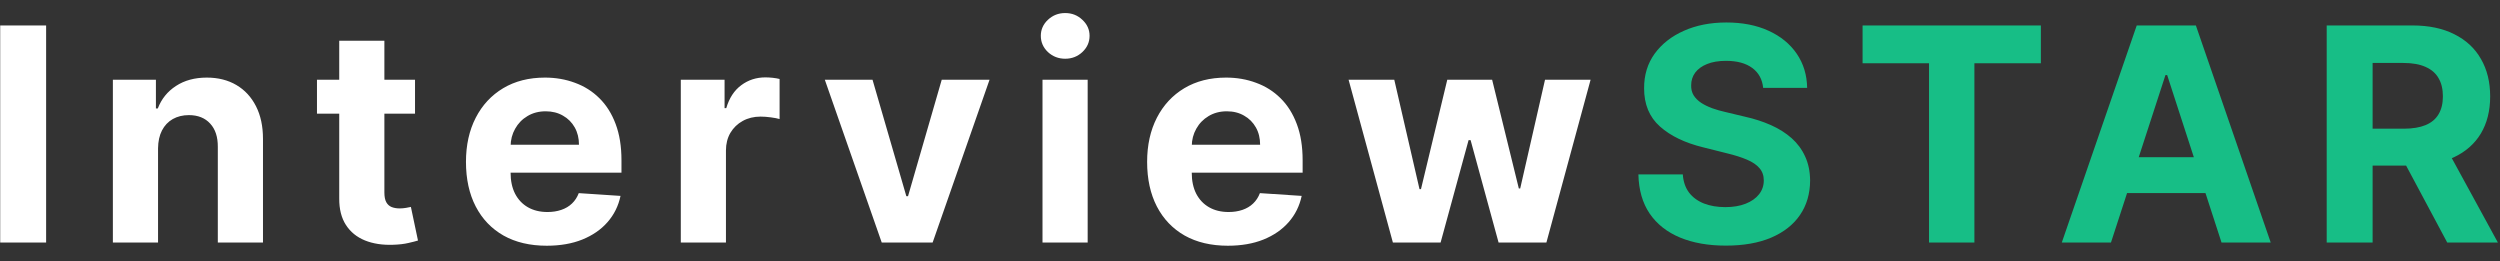
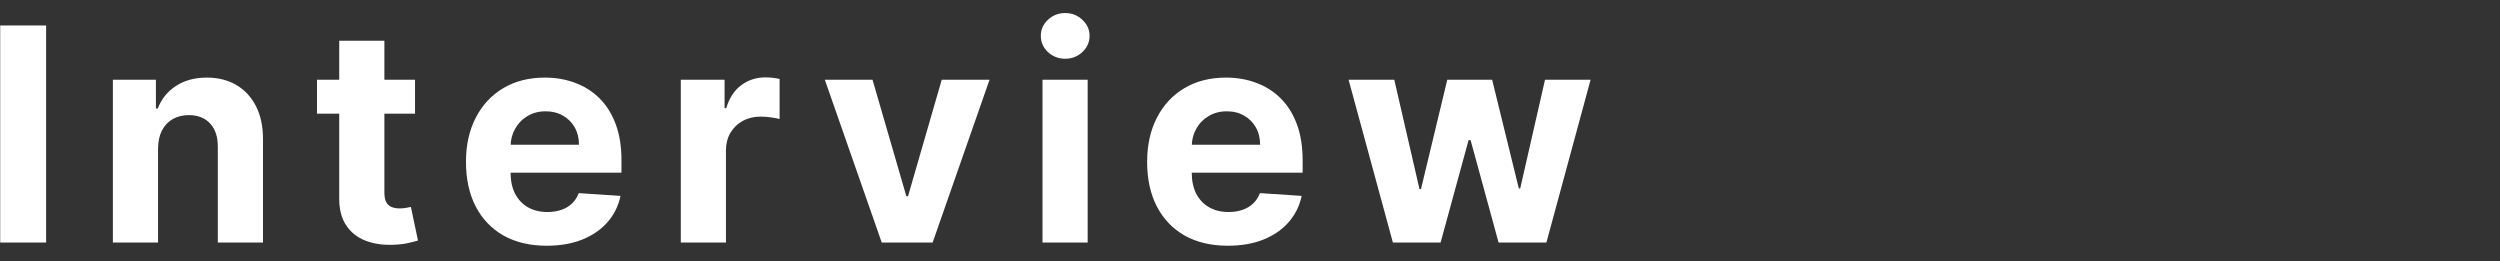
<svg xmlns="http://www.w3.org/2000/svg" width="134" height="14" viewBox="0 0 134 14" fill="none">
  <rect x="0" y="0" width="134" height="14" fill="#333333" stroke="none" />
  <path d="M2.472 1.364V13H0.011V1.364H2.472ZM8.471 7.955V13H6.05V4.273H8.357V5.812H8.459C8.653 5.305 8.976 4.903 9.431 4.608C9.886 4.309 10.437 4.159 11.084 4.159C11.69 4.159 12.219 4.292 12.67 4.557C13.12 4.822 13.471 5.201 13.721 5.693C13.971 6.182 14.096 6.765 14.096 7.443V13H11.675V7.875C11.679 7.341 11.543 6.924 11.266 6.625C10.99 6.322 10.609 6.17 10.124 6.17C9.798 6.17 9.511 6.241 9.261 6.381C9.014 6.521 8.821 6.725 8.681 6.994C8.545 7.259 8.475 7.58 8.471 7.955ZM22.245 4.273V6.091H16.99V4.273H22.245ZM18.183 2.182H20.603V10.318C20.603 10.542 20.637 10.716 20.706 10.841C20.774 10.962 20.869 11.047 20.99 11.097C21.115 11.146 21.259 11.171 21.422 11.171C21.535 11.171 21.649 11.161 21.762 11.142C21.876 11.119 21.963 11.102 22.024 11.091L22.404 12.892C22.283 12.93 22.113 12.973 21.893 13.023C21.674 13.076 21.406 13.108 21.092 13.119C20.509 13.142 19.997 13.064 19.558 12.886C19.122 12.708 18.783 12.432 18.541 12.057C18.299 11.682 18.179 11.208 18.183 10.636V2.182ZM29.306 13.171C28.408 13.171 27.635 12.989 26.988 12.625C26.344 12.258 25.847 11.739 25.499 11.068C25.15 10.394 24.976 9.597 24.976 8.676C24.976 7.778 25.15 6.991 25.499 6.312C25.847 5.634 26.338 5.106 26.971 4.727C27.607 4.348 28.353 4.159 29.209 4.159C29.785 4.159 30.321 4.252 30.817 4.438C31.317 4.619 31.753 4.894 32.124 5.261C32.499 5.629 32.791 6.091 32.999 6.648C33.207 7.201 33.311 7.848 33.311 8.591V9.256H25.942V7.756H31.033C31.033 7.407 30.957 7.098 30.806 6.83C30.654 6.561 30.444 6.35 30.175 6.199C29.91 6.044 29.601 5.966 29.249 5.966C28.881 5.966 28.556 6.051 28.272 6.222C27.991 6.388 27.772 6.614 27.613 6.898C27.453 7.178 27.372 7.491 27.368 7.835V9.261C27.368 9.693 27.448 10.066 27.607 10.381C27.77 10.695 27.999 10.938 28.294 11.108C28.59 11.278 28.94 11.364 29.346 11.364C29.614 11.364 29.861 11.326 30.084 11.25C30.308 11.174 30.499 11.061 30.658 10.909C30.817 10.758 30.938 10.572 31.022 10.352L33.26 10.5C33.147 11.038 32.914 11.508 32.561 11.909C32.213 12.307 31.762 12.617 31.209 12.841C30.66 13.061 30.025 13.171 29.306 13.171ZM36.491 13V4.273H38.837V5.795H38.928C39.087 5.254 39.355 4.845 39.73 4.568C40.105 4.288 40.536 4.148 41.025 4.148C41.146 4.148 41.277 4.155 41.417 4.17C41.557 4.186 41.68 4.206 41.786 4.233V6.381C41.673 6.347 41.516 6.316 41.315 6.29C41.114 6.263 40.93 6.25 40.764 6.25C40.408 6.25 40.089 6.328 39.809 6.483C39.533 6.634 39.313 6.847 39.15 7.119C38.991 7.392 38.911 7.706 38.911 8.062V13H36.491ZM53.04 4.273L49.989 13H47.261L44.21 4.273H46.767L48.58 10.517H48.67L50.477 4.273H53.04ZM55.878 13V4.273H58.299V13H55.878ZM57.094 3.148C56.734 3.148 56.426 3.028 56.168 2.79C55.914 2.547 55.788 2.258 55.788 1.92C55.788 1.587 55.914 1.301 56.168 1.062C56.426 0.82 56.734 0.699 57.094 0.699C57.454 0.699 57.761 0.82 58.015 1.062C58.272 1.301 58.401 1.587 58.401 1.92C58.401 2.258 58.272 2.547 58.015 2.79C57.761 3.028 57.454 3.148 57.094 3.148ZM65.815 13.171C64.917 13.171 64.145 12.989 63.497 12.625C62.853 12.258 62.357 11.739 62.008 11.068C61.66 10.394 61.486 9.597 61.486 8.676C61.486 7.778 61.66 6.991 62.008 6.312C62.357 5.634 62.847 5.106 63.48 4.727C64.116 4.348 64.862 4.159 65.719 4.159C66.294 4.159 66.83 4.252 67.326 4.438C67.826 4.619 68.262 4.894 68.633 5.261C69.008 5.629 69.3 6.091 69.508 6.648C69.717 7.201 69.821 7.848 69.821 8.591V9.256H62.451V7.756H67.542C67.542 7.407 67.467 7.098 67.315 6.83C67.163 6.561 66.953 6.35 66.684 6.199C66.419 6.044 66.111 5.966 65.758 5.966C65.391 5.966 65.065 6.051 64.781 6.222C64.501 6.388 64.281 6.614 64.122 6.898C63.963 7.178 63.881 7.491 63.878 7.835V9.261C63.878 9.693 63.957 10.066 64.116 10.381C64.279 10.695 64.508 10.938 64.804 11.108C65.099 11.278 65.45 11.364 65.855 11.364C66.124 11.364 66.37 11.326 66.594 11.25C66.817 11.174 67.008 11.061 67.167 10.909C67.326 10.758 67.448 10.572 67.531 10.352L69.77 10.5C69.656 11.038 69.423 11.508 69.071 11.909C68.722 12.307 68.272 12.617 67.719 12.841C67.169 13.061 66.535 13.171 65.815 13.171ZM74.659 13L72.284 4.273H74.733L76.085 10.136H76.165L77.574 4.273H79.978L81.409 10.102H81.483L82.813 4.273H85.256L82.887 13H80.324L78.824 7.511H78.716L77.216 13H74.659Z" fill="white" />
-   <path d="M94.505 4.71C94.46 4.252 94.265 3.896 93.92 3.642C93.575 3.388 93.107 3.261 92.516 3.261C92.115 3.261 91.776 3.318 91.499 3.432C91.223 3.542 91.011 3.695 90.863 3.892C90.719 4.089 90.647 4.312 90.647 4.562C90.64 4.771 90.683 4.953 90.778 5.108C90.876 5.263 91.011 5.398 91.181 5.511C91.352 5.621 91.549 5.718 91.772 5.801C91.996 5.881 92.234 5.949 92.488 6.006L93.534 6.256C94.041 6.369 94.507 6.521 94.931 6.71C95.356 6.9 95.723 7.133 96.034 7.409C96.344 7.686 96.585 8.011 96.755 8.386C96.929 8.761 97.018 9.191 97.022 9.676C97.018 10.388 96.837 11.006 96.477 11.528C96.121 12.047 95.606 12.451 94.931 12.739C94.261 13.023 93.452 13.165 92.505 13.165C91.566 13.165 90.748 13.021 90.051 12.733C89.357 12.445 88.816 12.019 88.426 11.454C88.039 10.886 87.837 10.184 87.818 9.347H90.198C90.225 9.737 90.337 10.062 90.534 10.324C90.734 10.581 91.001 10.777 91.335 10.909C91.672 11.038 92.052 11.102 92.477 11.102C92.893 11.102 93.255 11.042 93.562 10.921C93.873 10.799 94.113 10.631 94.284 10.415C94.454 10.199 94.539 9.951 94.539 9.67C94.539 9.409 94.462 9.189 94.306 9.011C94.155 8.833 93.931 8.682 93.636 8.557C93.344 8.432 92.986 8.318 92.562 8.216L91.295 7.898C90.314 7.659 89.539 7.286 88.971 6.778C88.403 6.271 88.121 5.587 88.124 4.727C88.121 4.023 88.308 3.407 88.687 2.881C89.07 2.354 89.594 1.943 90.261 1.648C90.927 1.352 91.685 1.205 92.534 1.205C93.397 1.205 94.151 1.352 94.795 1.648C95.443 1.943 95.946 2.354 96.306 2.881C96.666 3.407 96.852 4.017 96.863 4.71H94.505ZM99.834 3.392V1.364H109.391V3.392H105.828V13H103.396V3.392H99.834ZM113.148 13H110.512L114.529 1.364H117.699L121.711 13H119.074L116.16 4.023H116.069L113.148 13ZM112.984 8.426H119.211V10.347H112.984V8.426ZM124.711 13V1.364H129.302C130.181 1.364 130.931 1.521 131.552 1.835C132.177 2.146 132.653 2.587 132.978 3.159C133.308 3.727 133.473 4.396 133.473 5.165C133.473 5.938 133.306 6.602 132.973 7.159C132.639 7.712 132.156 8.136 131.524 8.432C130.895 8.727 130.134 8.875 129.24 8.875H126.166V6.898H128.842C129.312 6.898 129.702 6.833 130.012 6.705C130.323 6.576 130.554 6.383 130.706 6.125C130.861 5.867 130.939 5.547 130.939 5.165C130.939 4.778 130.861 4.453 130.706 4.188C130.554 3.922 130.321 3.722 130.007 3.585C129.696 3.445 129.304 3.375 128.831 3.375H127.172V13H124.711ZM130.995 7.705L133.887 13H131.172L128.342 7.705H130.995Z" fill="#17BE86" />
</svg>